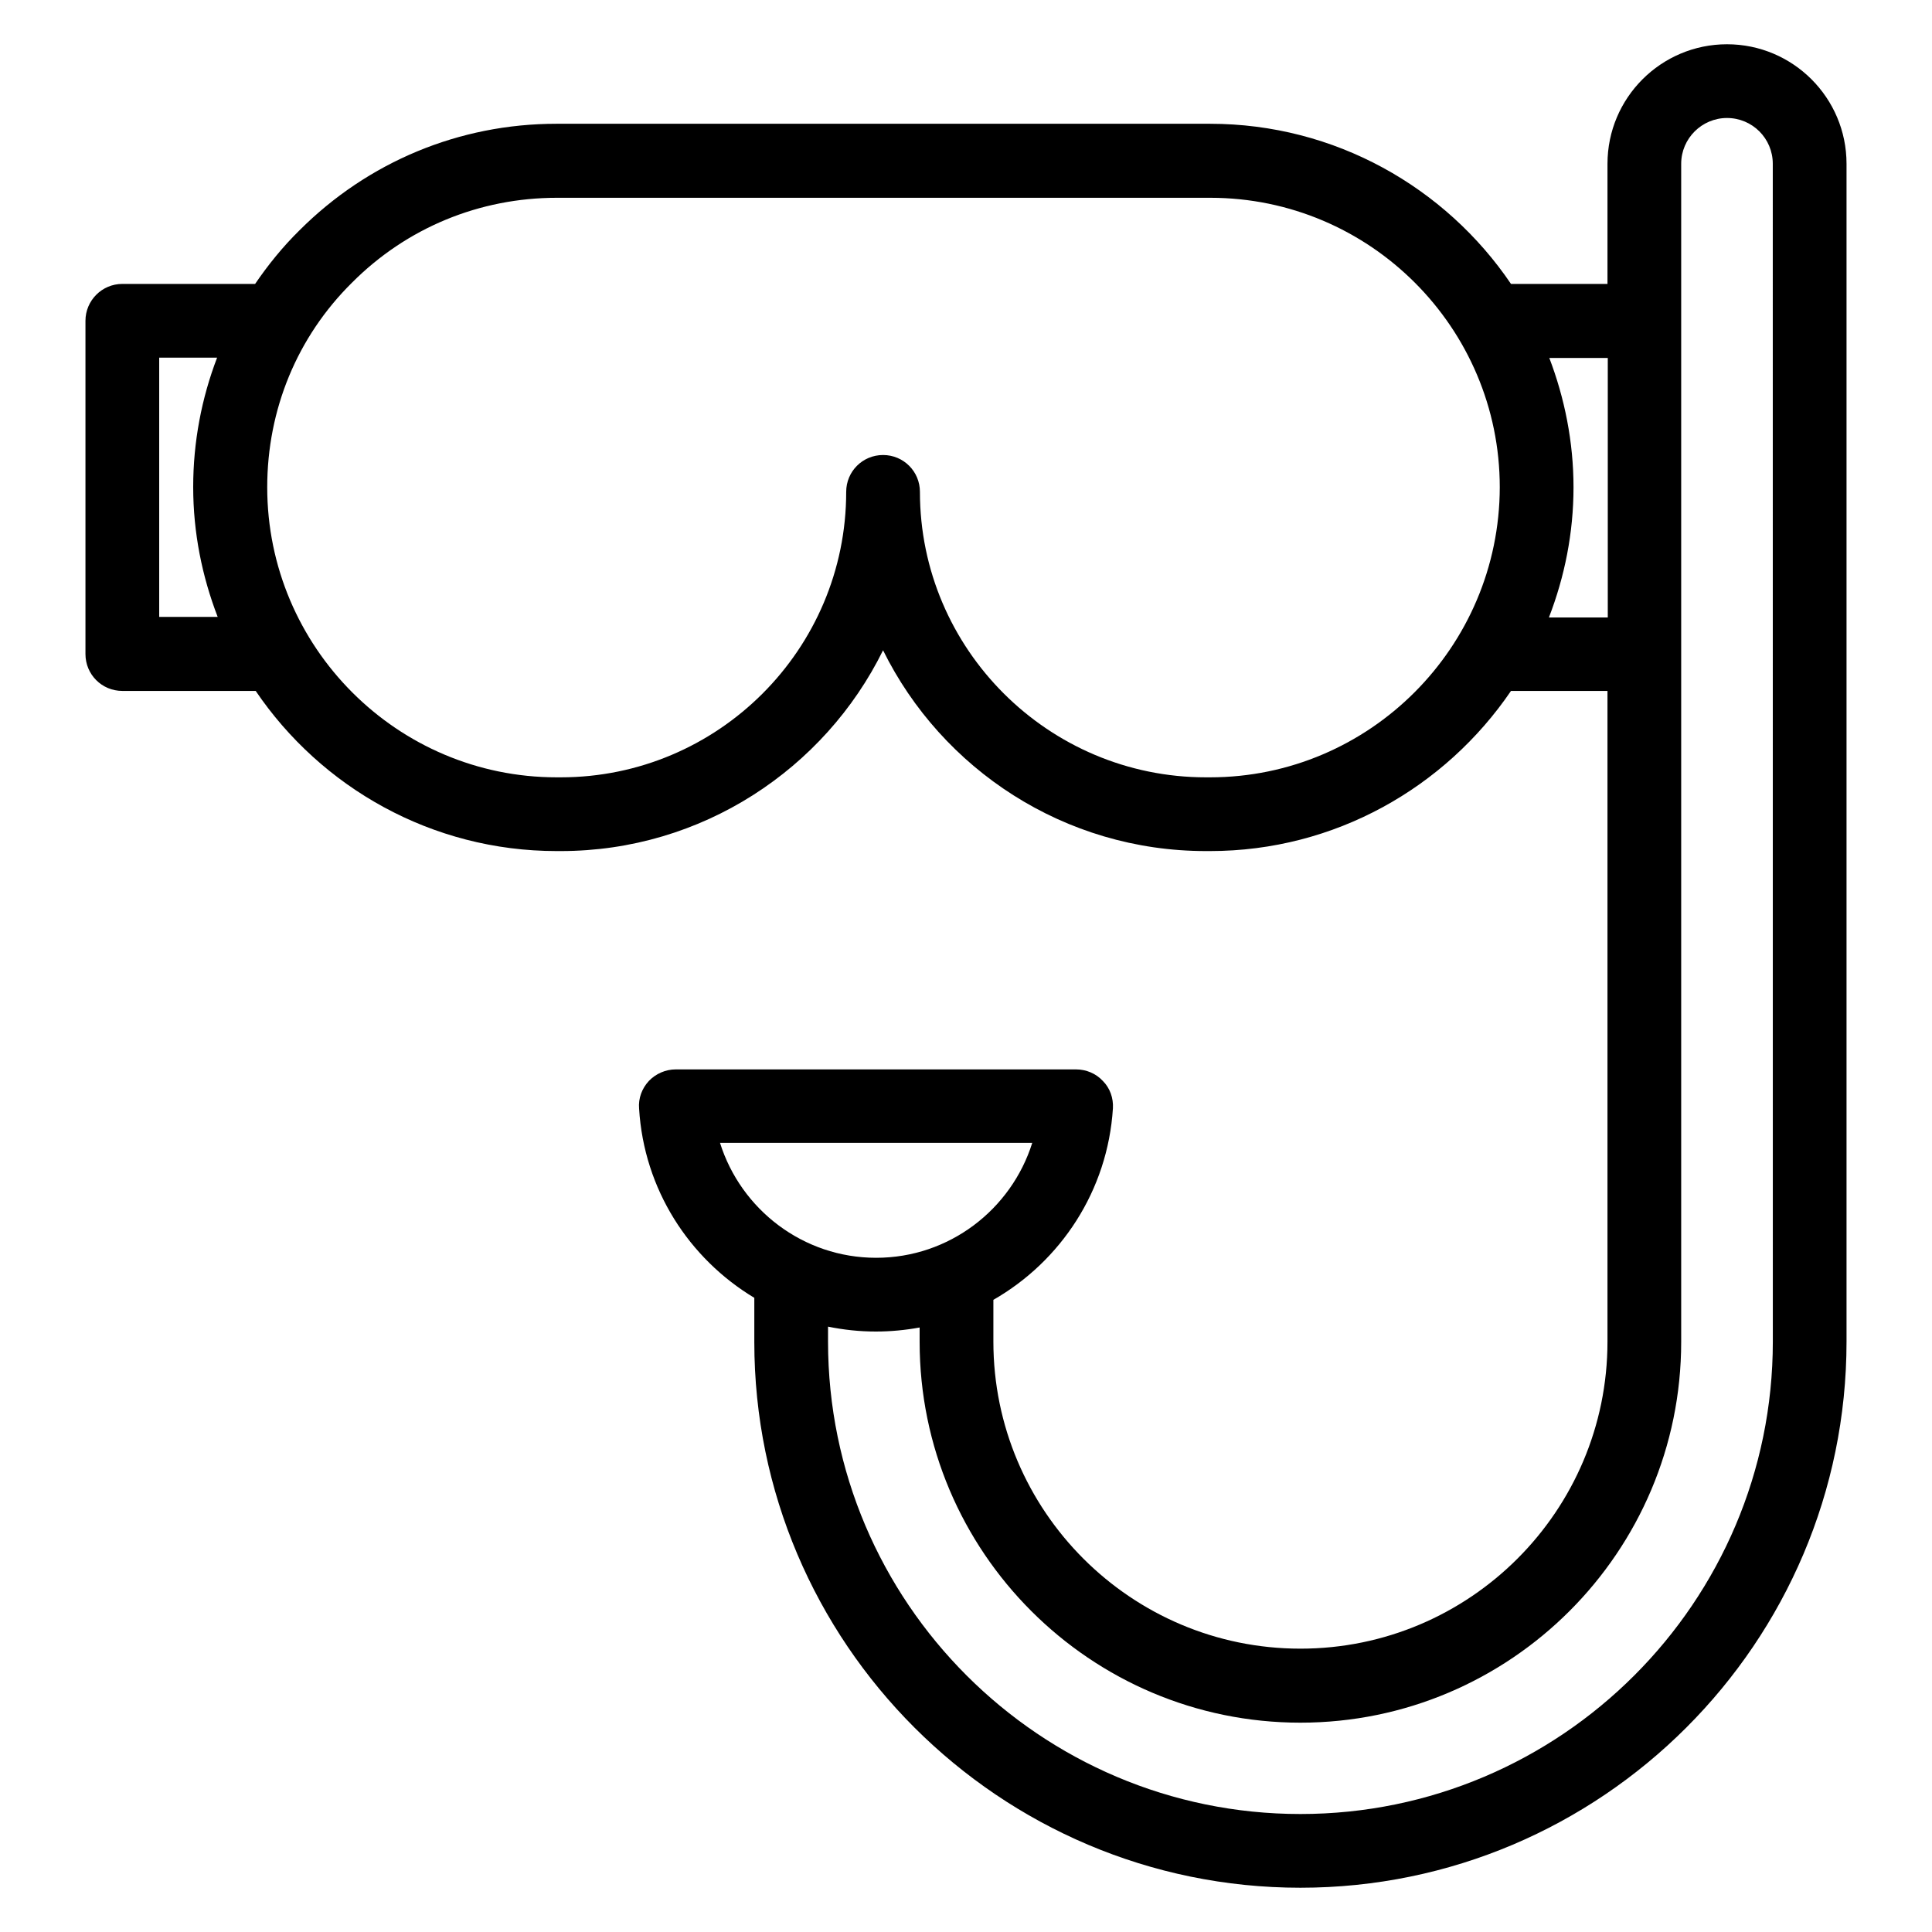
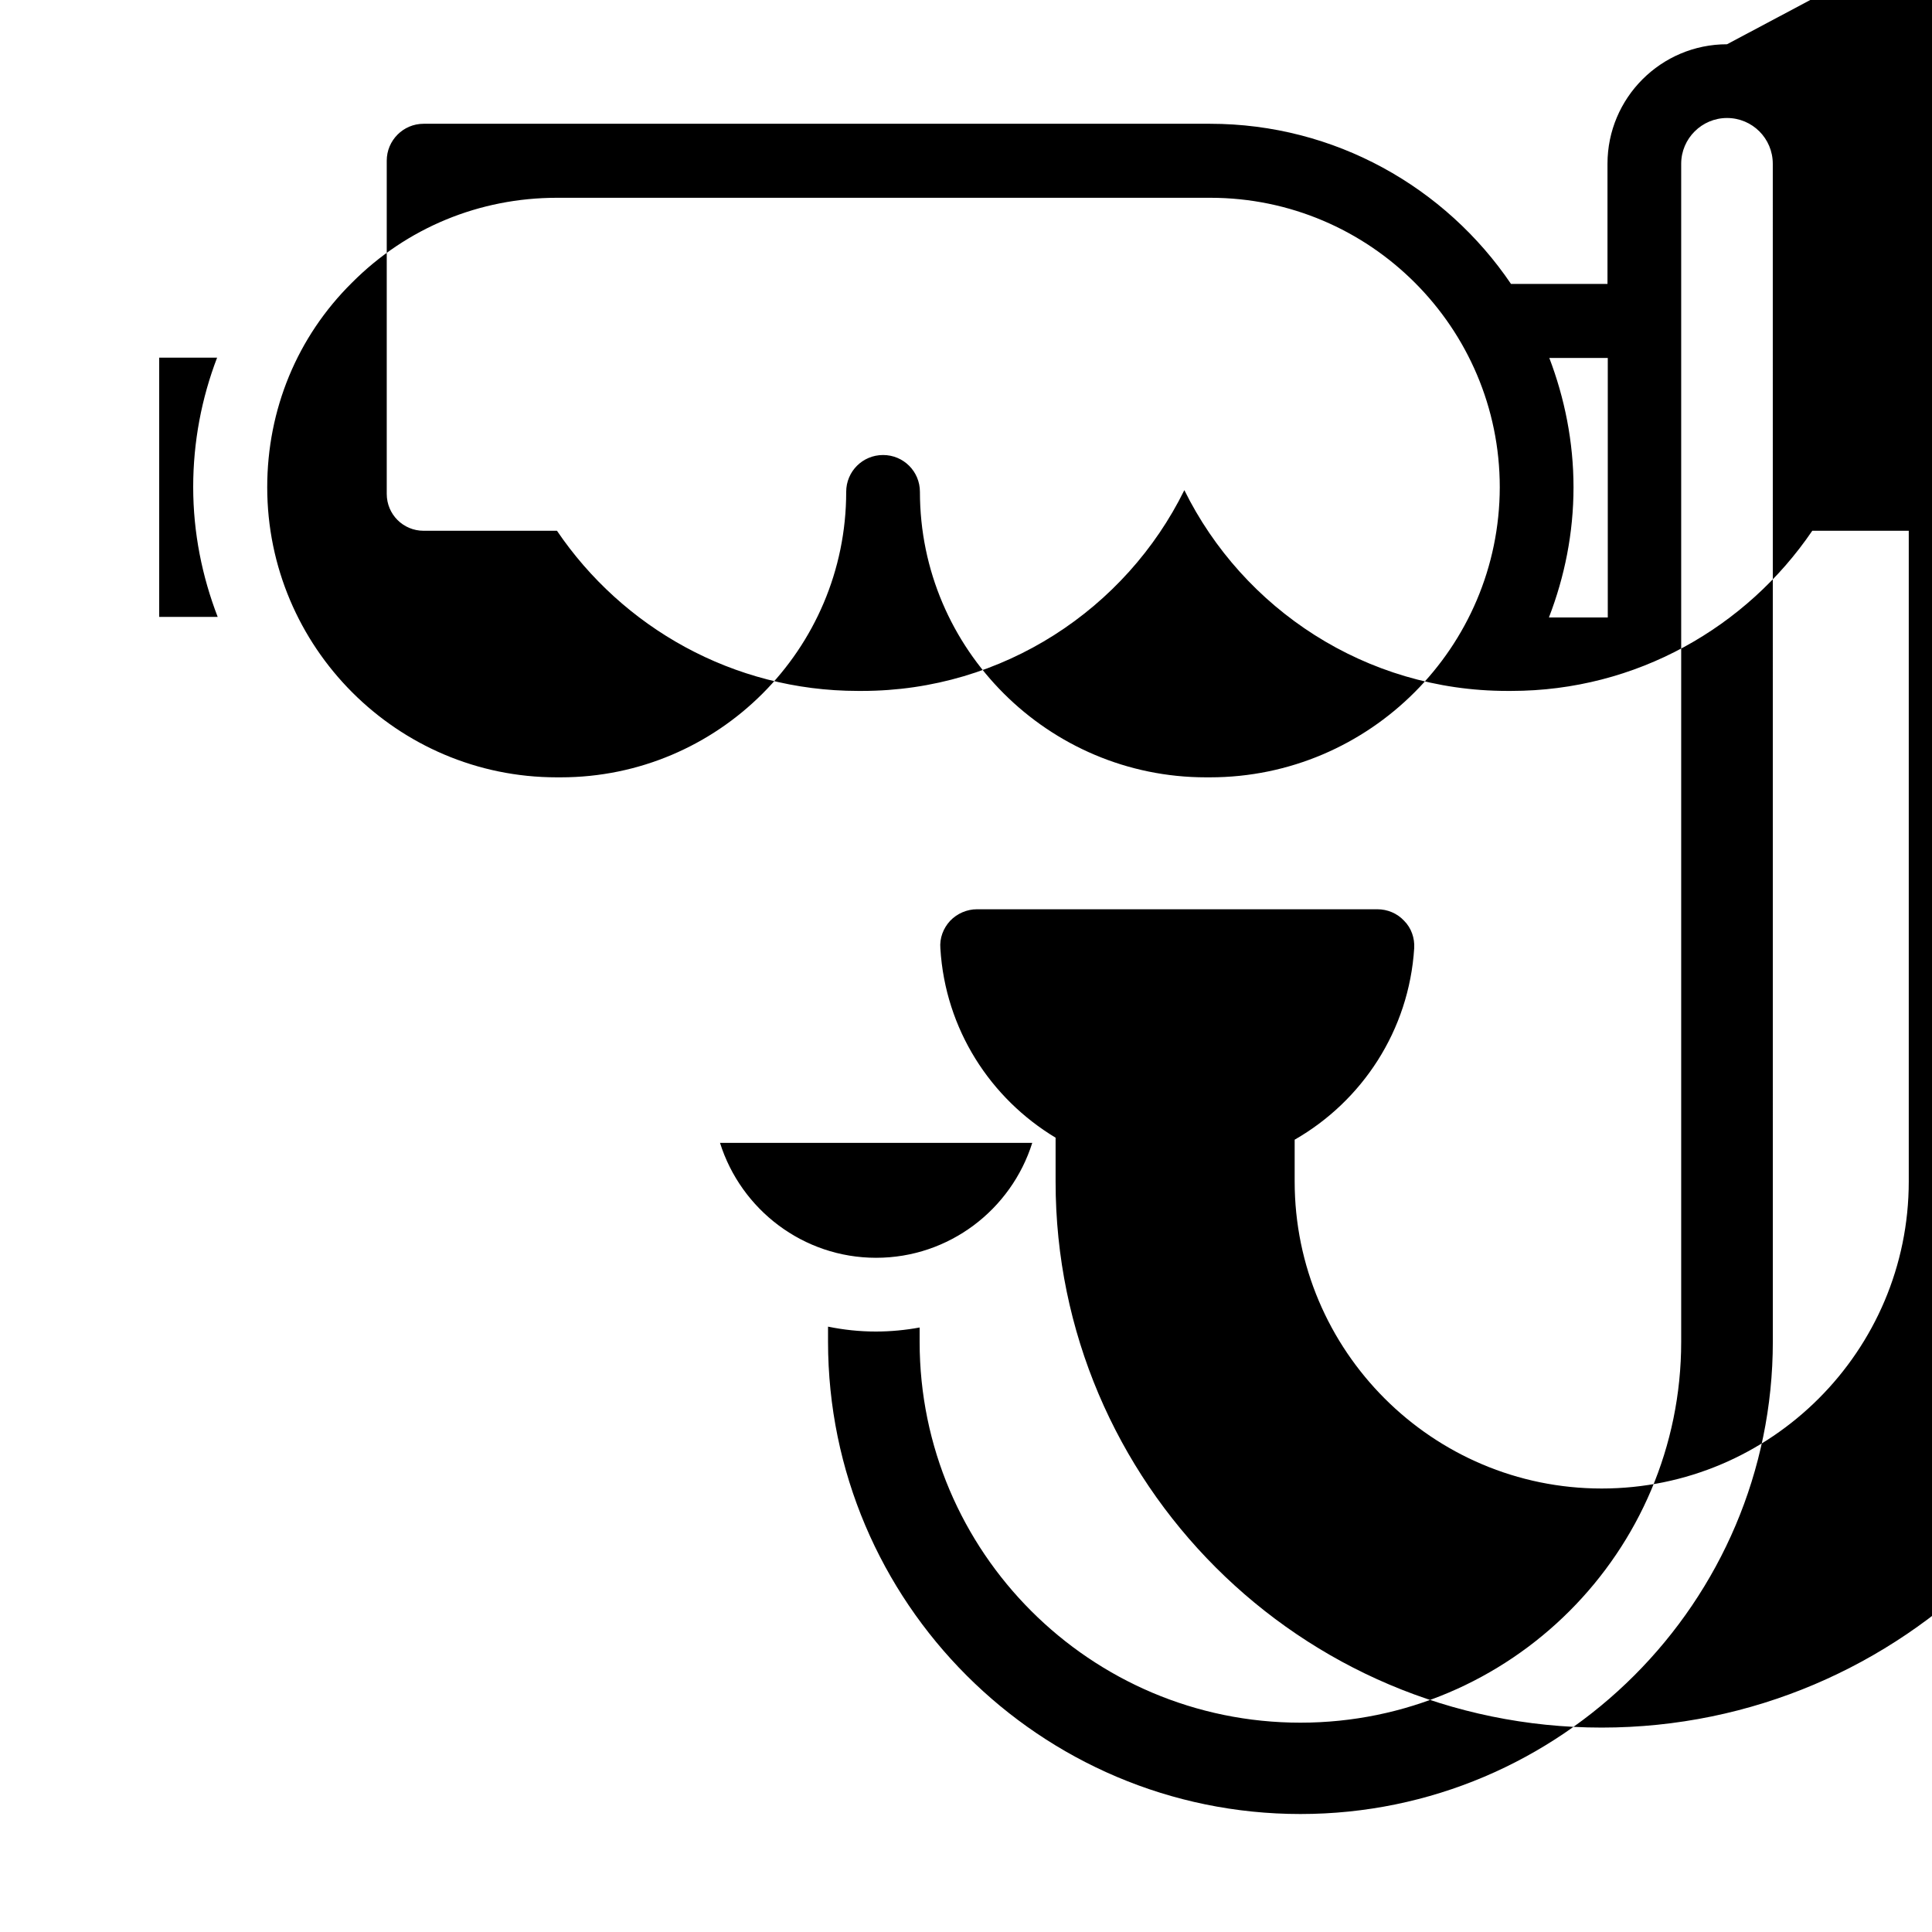
<svg xmlns="http://www.w3.org/2000/svg" fill="#000000" width="800px" height="800px" version="1.1" viewBox="144 144 512 512">
-   <path d="m601.68 155.73c-17.48 0-31.68 14.199-31.68 31.68v31.832h-25.57c-17.328-25.57-46.641-42.441-79.77-42.441h-173.21c-25.727 0-49.922 10.078-68.09 28.242-4.426 4.352-8.32 9.16-11.754 14.199h-35.191c-5.418 0-9.77 4.426-9.77 9.77v88.32c0 5.418 4.352 9.77 9.77 9.77h35.344c17.328 25.57 46.641 42.441 79.77 42.441h1.07c37.402 0 69.922-21.754 85.418-53.207 15.574 31.527 48.09 53.207 85.57 53.207h1.07c33.129 0 62.367-16.871 79.77-42.441h25.57v172.44c0 44.887-36.488 81.371-81.371 81.371-44.887 0-81.371-36.488-81.371-81.371v-11.07c17.863-10.23 30.305-28.93 31.68-50.762 0.152-2.672-0.762-5.344-2.672-7.25-1.832-1.984-4.426-3.055-7.098-3.055h-106.11c-2.672 0-5.266 1.145-7.098 3.055-1.832 1.984-2.824 4.582-2.594 7.328 1.297 21.449 13.281 39.77 30.535 50.152v11.68c-0.012 79.691 64.949 144.65 144.72 144.65 79.77 0 144.73-64.961 144.73-144.73v-312.13c0-17.48-14.199-31.68-31.68-31.68zm-415.49 151.83v-68.777h15.344c-4.121 10.762-6.336 22.367-6.336 34.273 0 12.137 2.367 23.738 6.488 34.426h-15.496zm278.47 42.441h-1.07c-41.754 0-75.801-33.969-75.801-75.648 0-5.418-4.352-9.77-9.77-9.77s-9.77 4.352-9.77 9.77c0 41.754-33.969 75.648-75.648 75.648h-1.07c-42.289 0-76.715-34.504-76.715-76.867 0-20.609 7.938-39.848 22.441-54.199 14.504-14.578 33.816-22.52 54.352-22.52h173.13c42.289 0 76.715 34.426 76.715 76.715-0.074 42.367-34.5 76.871-76.793 76.871zm89.848-42.441c4.121-10.688 6.488-22.289 6.488-34.426 0-12.062-2.367-23.664-6.414-34.273h15.496v68.777l-15.57-0.004zm-136.95 139.31c-5.574 17.711-22.062 30.457-41.375 30.457s-35.801-12.746-41.375-30.457zm196.26 52.672c0 69.008-56.184 125.19-125.19 125.19-69.008 0-125.19-56.184-125.19-125.19v-3.969c4.121 0.84 8.32 1.297 12.672 1.297 3.969 0 7.863-0.383 11.602-1.07v3.816c0 55.648 45.266 100.91 100.91 100.91s100.91-45.266 100.91-100.91v-312.21c0-6.719 5.496-12.137 12.137-12.137 6.719 0 12.137 5.418 12.137 12.137z" />
+   <path d="m601.68 155.73c-17.48 0-31.68 14.199-31.68 31.68v31.832h-25.57c-17.328-25.57-46.641-42.441-79.77-42.441h-173.21h-35.191c-5.418 0-9.77 4.426-9.77 9.77v88.32c0 5.418 4.352 9.77 9.77 9.77h35.344c17.328 25.57 46.641 42.441 79.77 42.441h1.07c37.402 0 69.922-21.754 85.418-53.207 15.574 31.527 48.09 53.207 85.57 53.207h1.07c33.129 0 62.367-16.871 79.77-42.441h25.57v172.44c0 44.887-36.488 81.371-81.371 81.371-44.887 0-81.371-36.488-81.371-81.371v-11.07c17.863-10.23 30.305-28.93 31.68-50.762 0.152-2.672-0.762-5.344-2.672-7.25-1.832-1.984-4.426-3.055-7.098-3.055h-106.11c-2.672 0-5.266 1.145-7.098 3.055-1.832 1.984-2.824 4.582-2.594 7.328 1.297 21.449 13.281 39.77 30.535 50.152v11.68c-0.012 79.691 64.949 144.65 144.72 144.65 79.77 0 144.73-64.961 144.73-144.73v-312.13c0-17.48-14.199-31.68-31.68-31.68zm-415.49 151.83v-68.777h15.344c-4.121 10.762-6.336 22.367-6.336 34.273 0 12.137 2.367 23.738 6.488 34.426h-15.496zm278.47 42.441h-1.07c-41.754 0-75.801-33.969-75.801-75.648 0-5.418-4.352-9.77-9.77-9.77s-9.77 4.352-9.77 9.77c0 41.754-33.969 75.648-75.648 75.648h-1.07c-42.289 0-76.715-34.504-76.715-76.867 0-20.609 7.938-39.848 22.441-54.199 14.504-14.578 33.816-22.52 54.352-22.52h173.13c42.289 0 76.715 34.426 76.715 76.715-0.074 42.367-34.5 76.871-76.793 76.871zm89.848-42.441c4.121-10.688 6.488-22.289 6.488-34.426 0-12.062-2.367-23.664-6.414-34.273h15.496v68.777l-15.57-0.004zm-136.95 139.31c-5.574 17.711-22.062 30.457-41.375 30.457s-35.801-12.746-41.375-30.457zm196.26 52.672c0 69.008-56.184 125.19-125.19 125.19-69.008 0-125.19-56.184-125.19-125.19v-3.969c4.121 0.84 8.32 1.297 12.672 1.297 3.969 0 7.863-0.383 11.602-1.07v3.816c0 55.648 45.266 100.91 100.91 100.91s100.91-45.266 100.91-100.91v-312.21c0-6.719 5.496-12.137 12.137-12.137 6.719 0 12.137 5.418 12.137 12.137z" />
</svg>